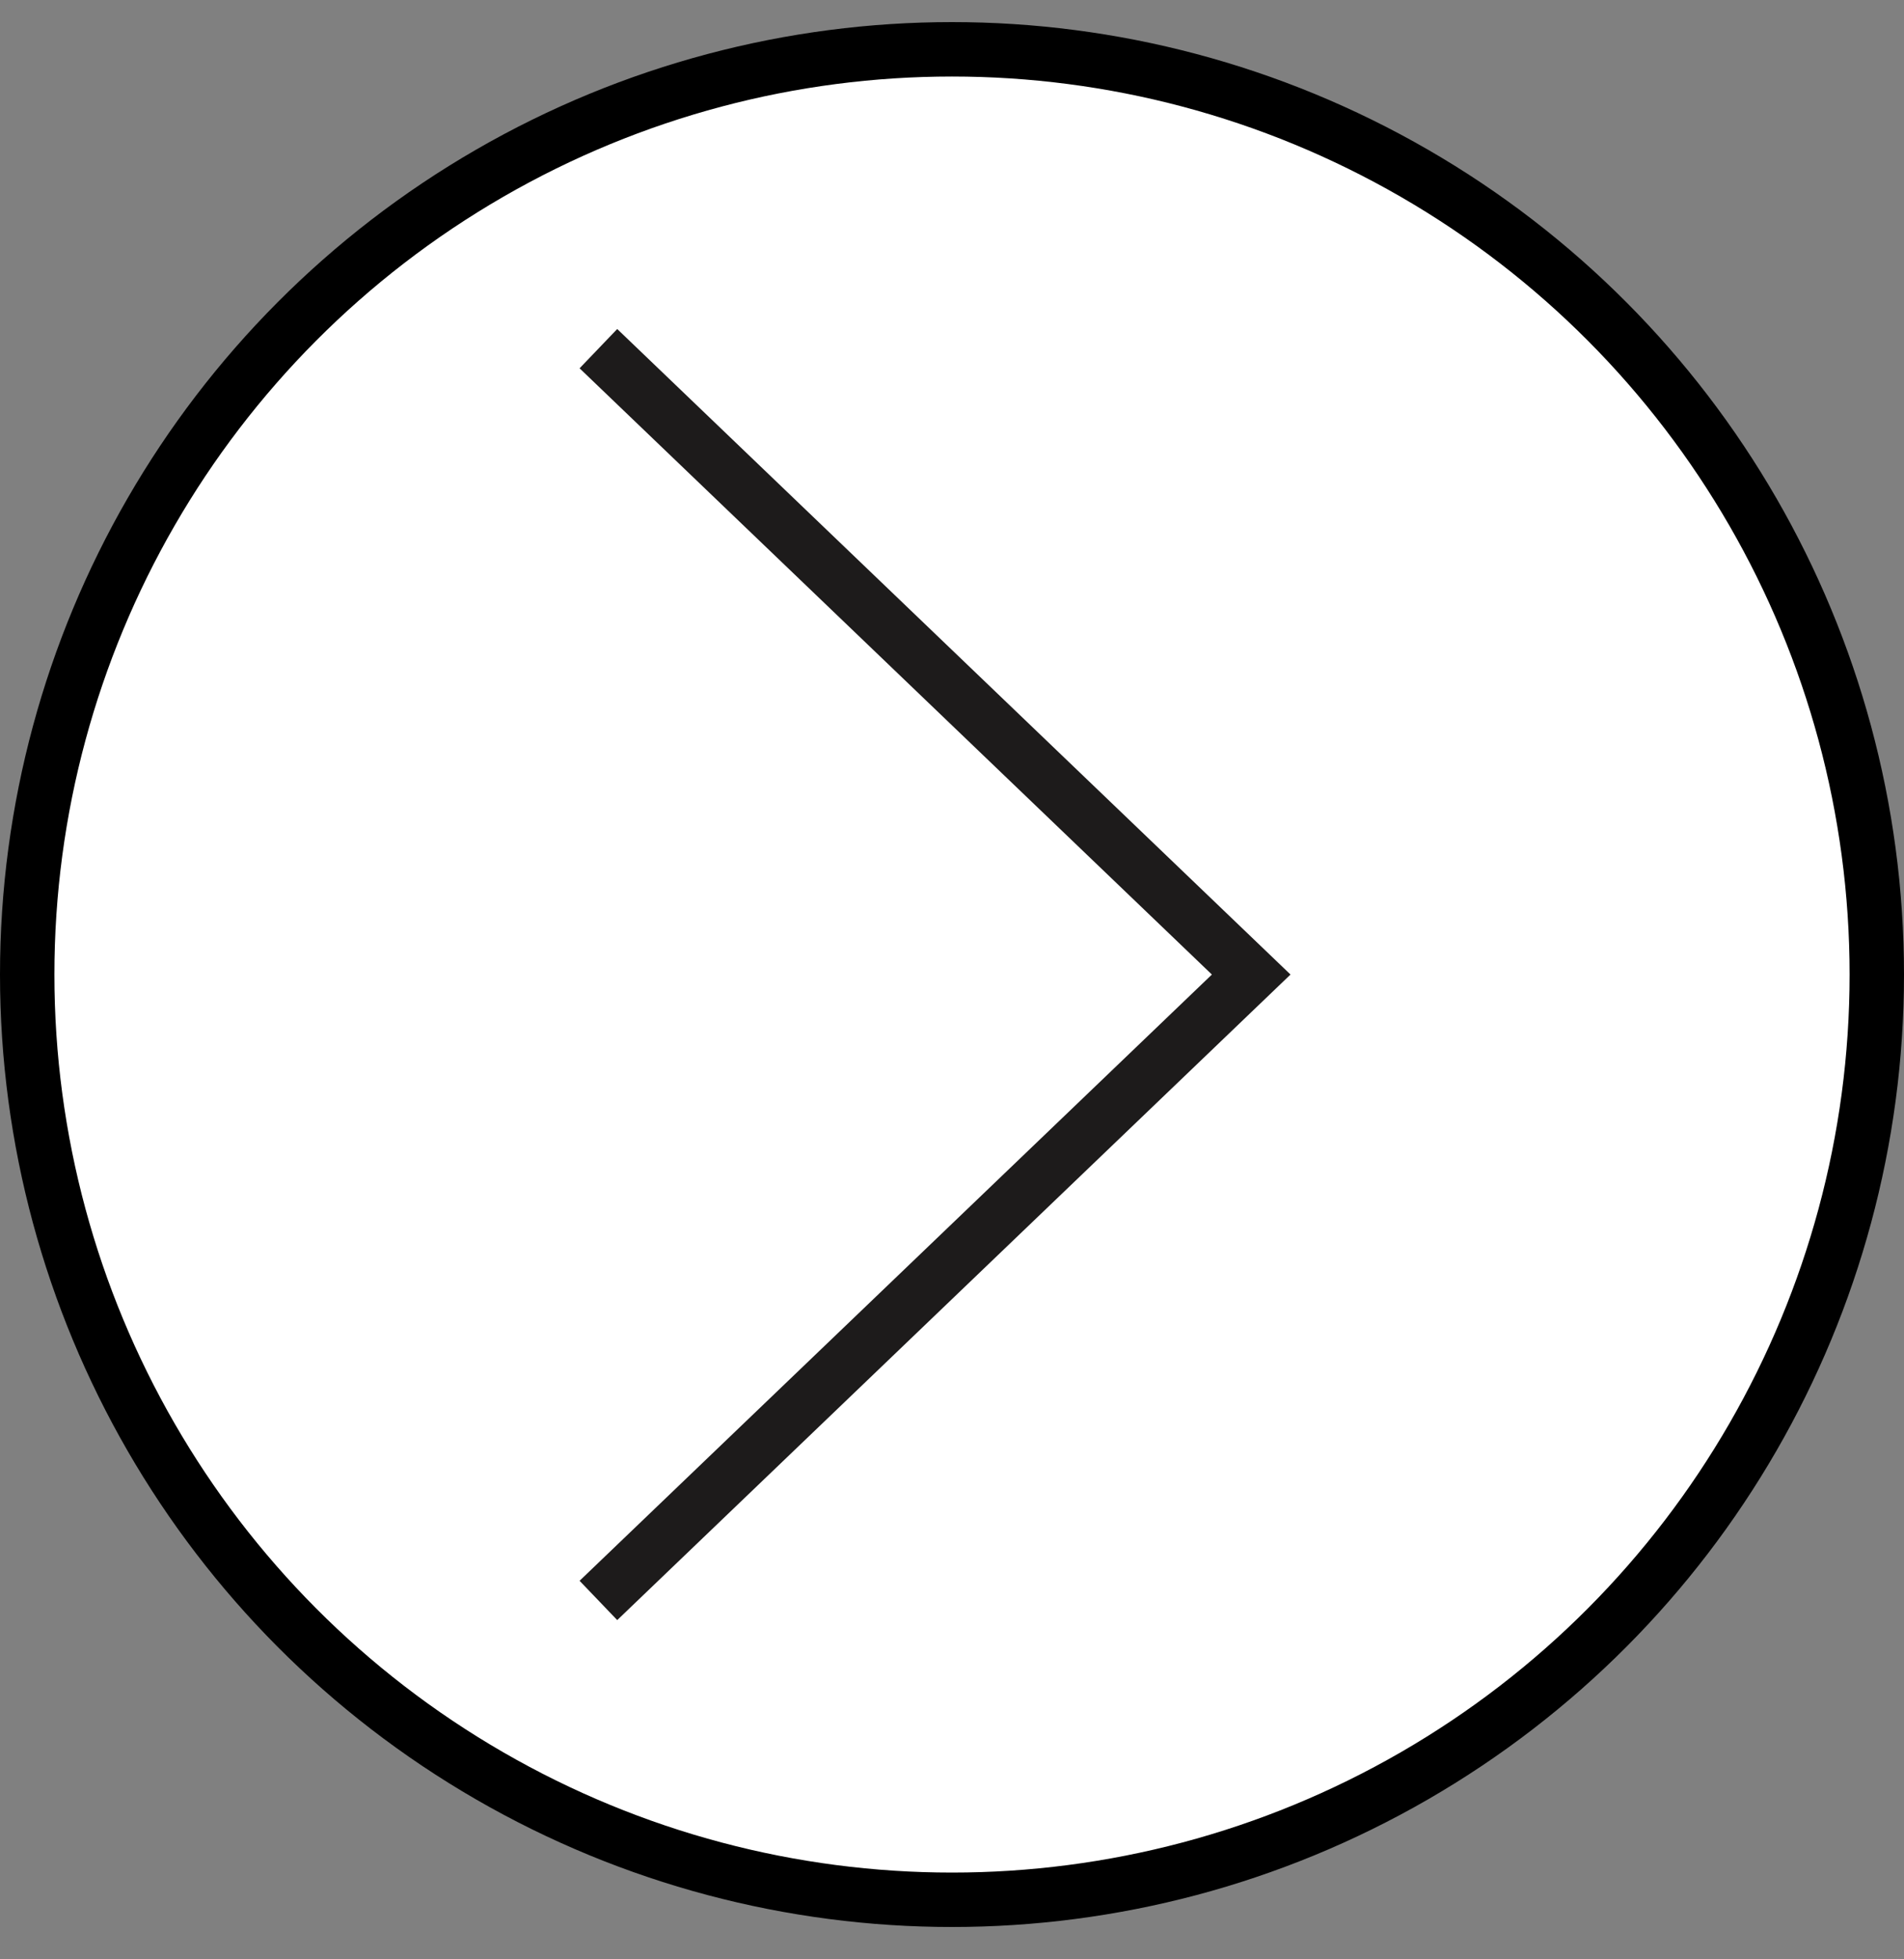
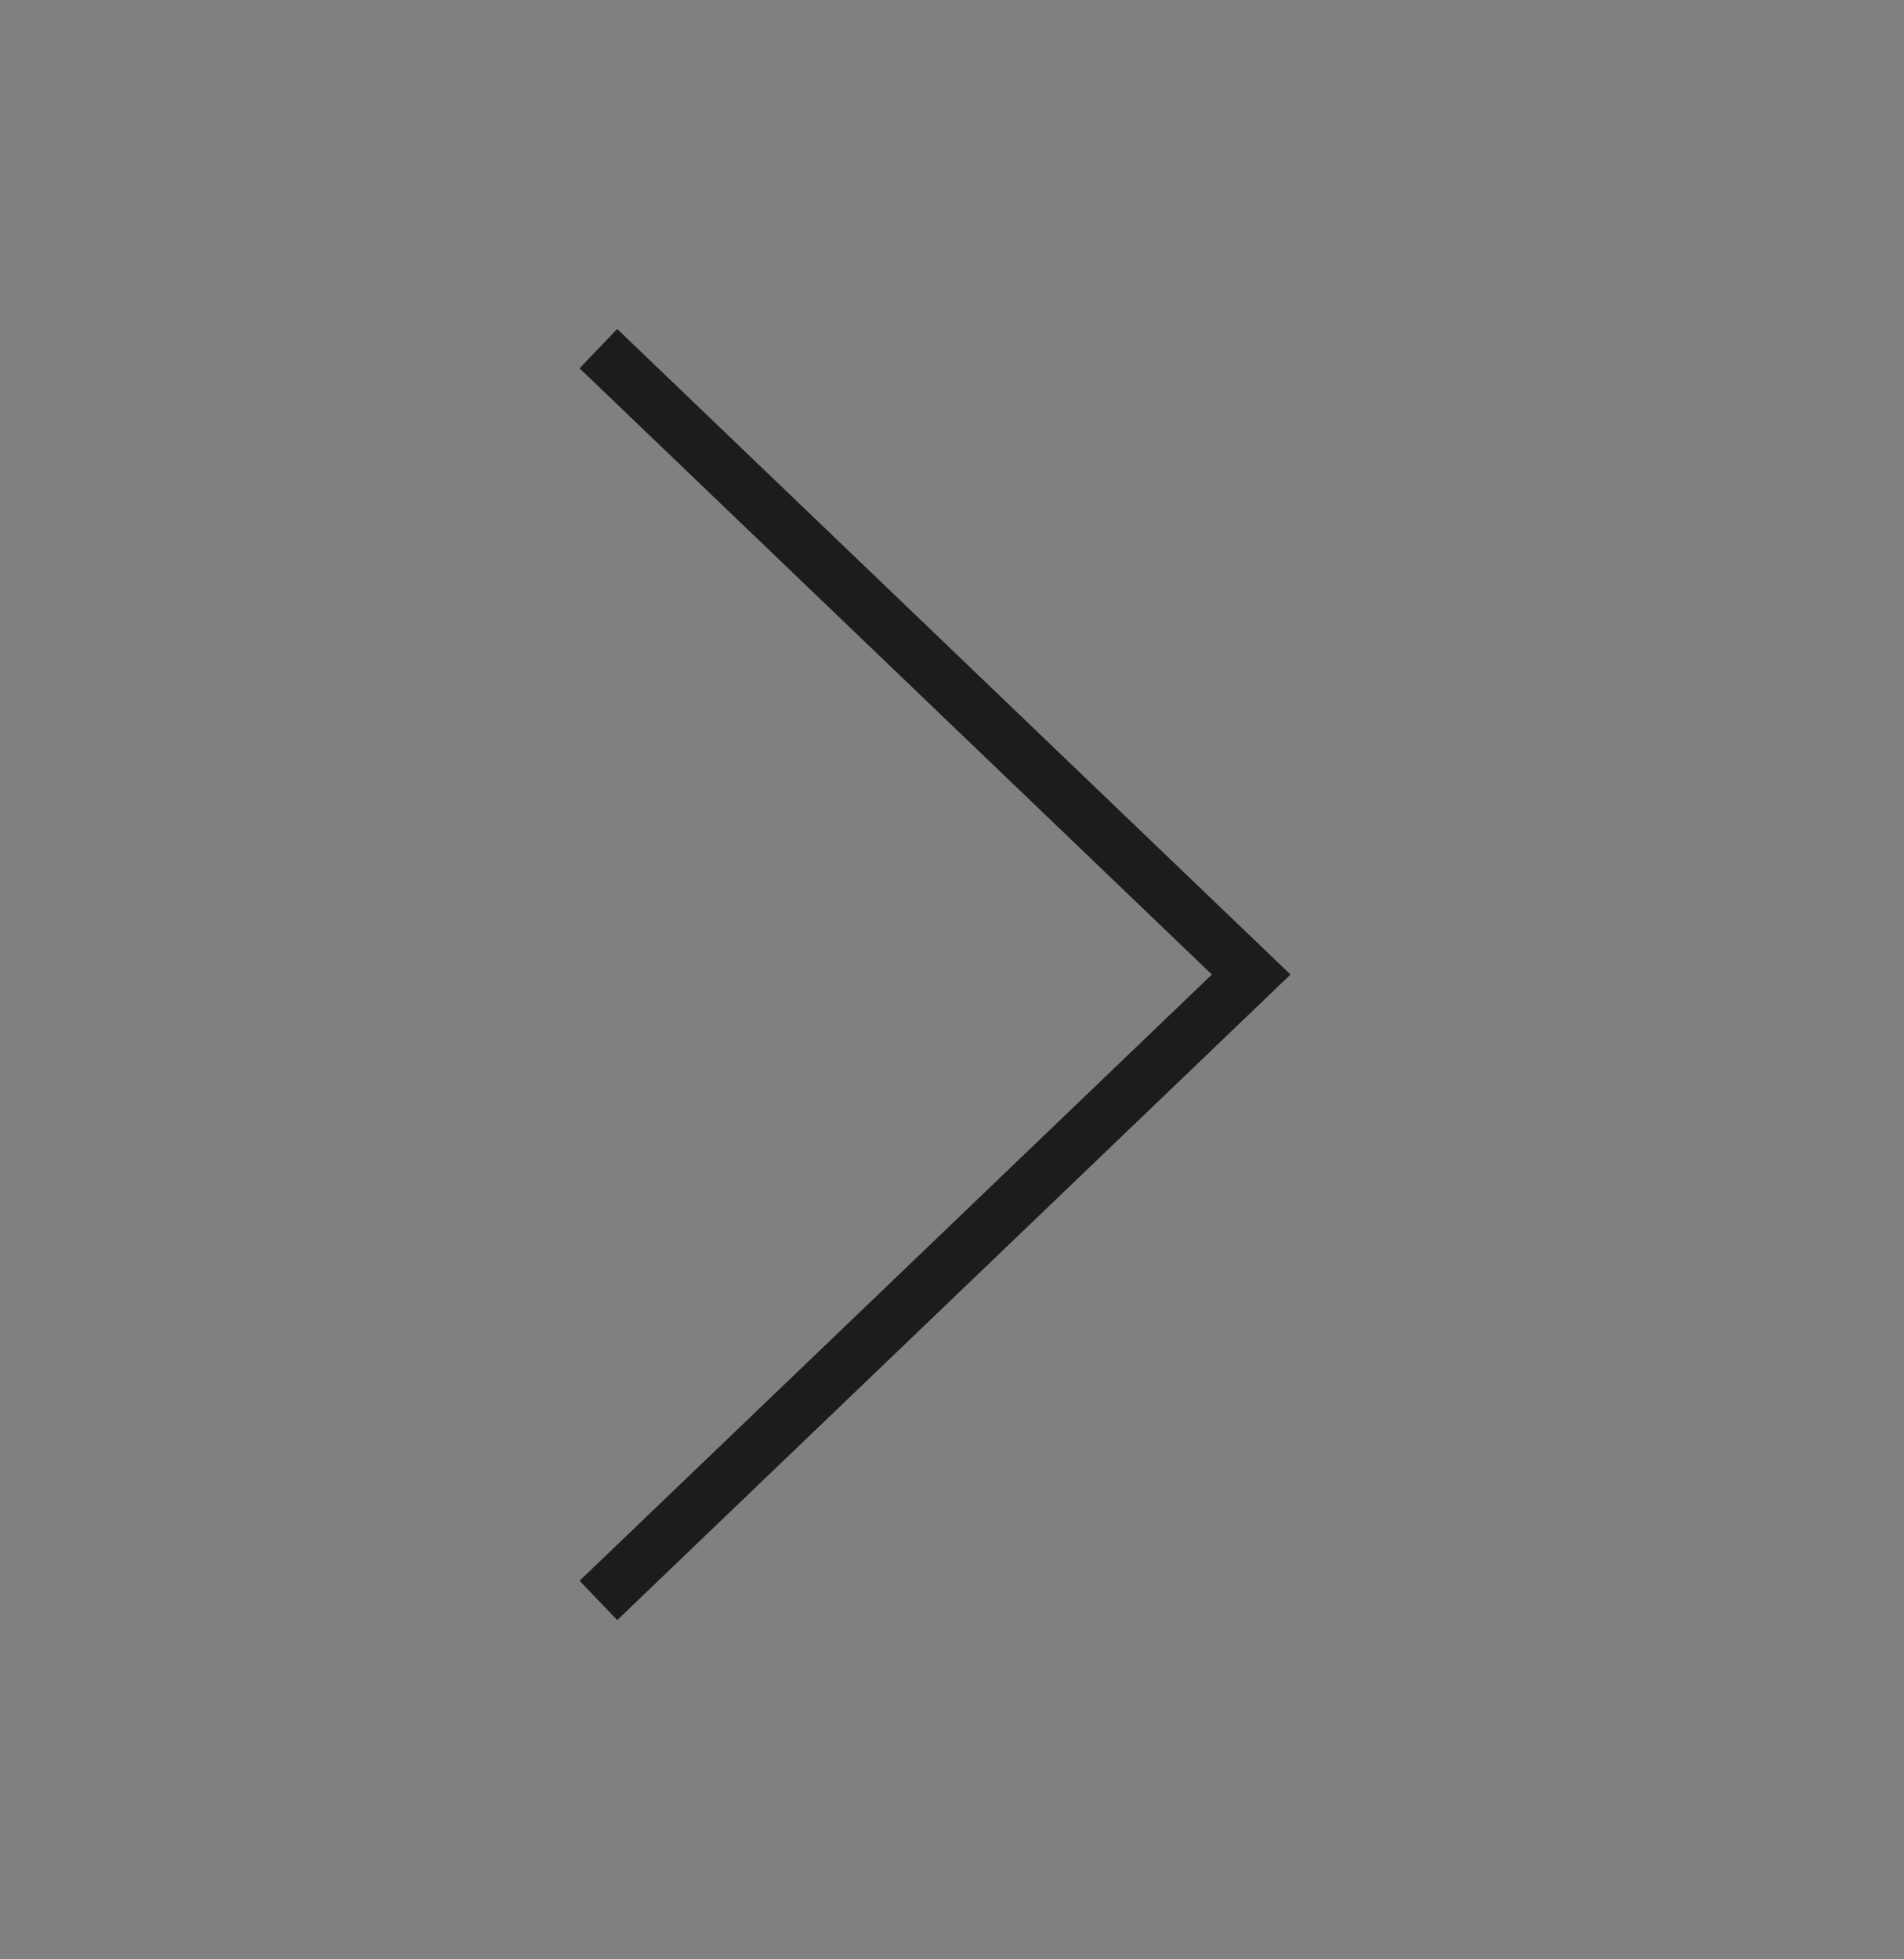
<svg xmlns="http://www.w3.org/2000/svg" width="35" height="36" viewBox="0 0 35 36" fill="none">
  <rect x="0" y="0" width="35" height="36" fill="#808080" stroke="none" />
-   <circle cx="17.5" cy="17.906" r="17" fill="white" stroke="black" />
-   <path d="M11 6.406L17 12.156L23 17.906L11 29.406" stroke="#1D1B1B" />
+   <path d="M11 6.406L23 17.906L11 29.406" stroke="#1D1B1B" />
</svg>